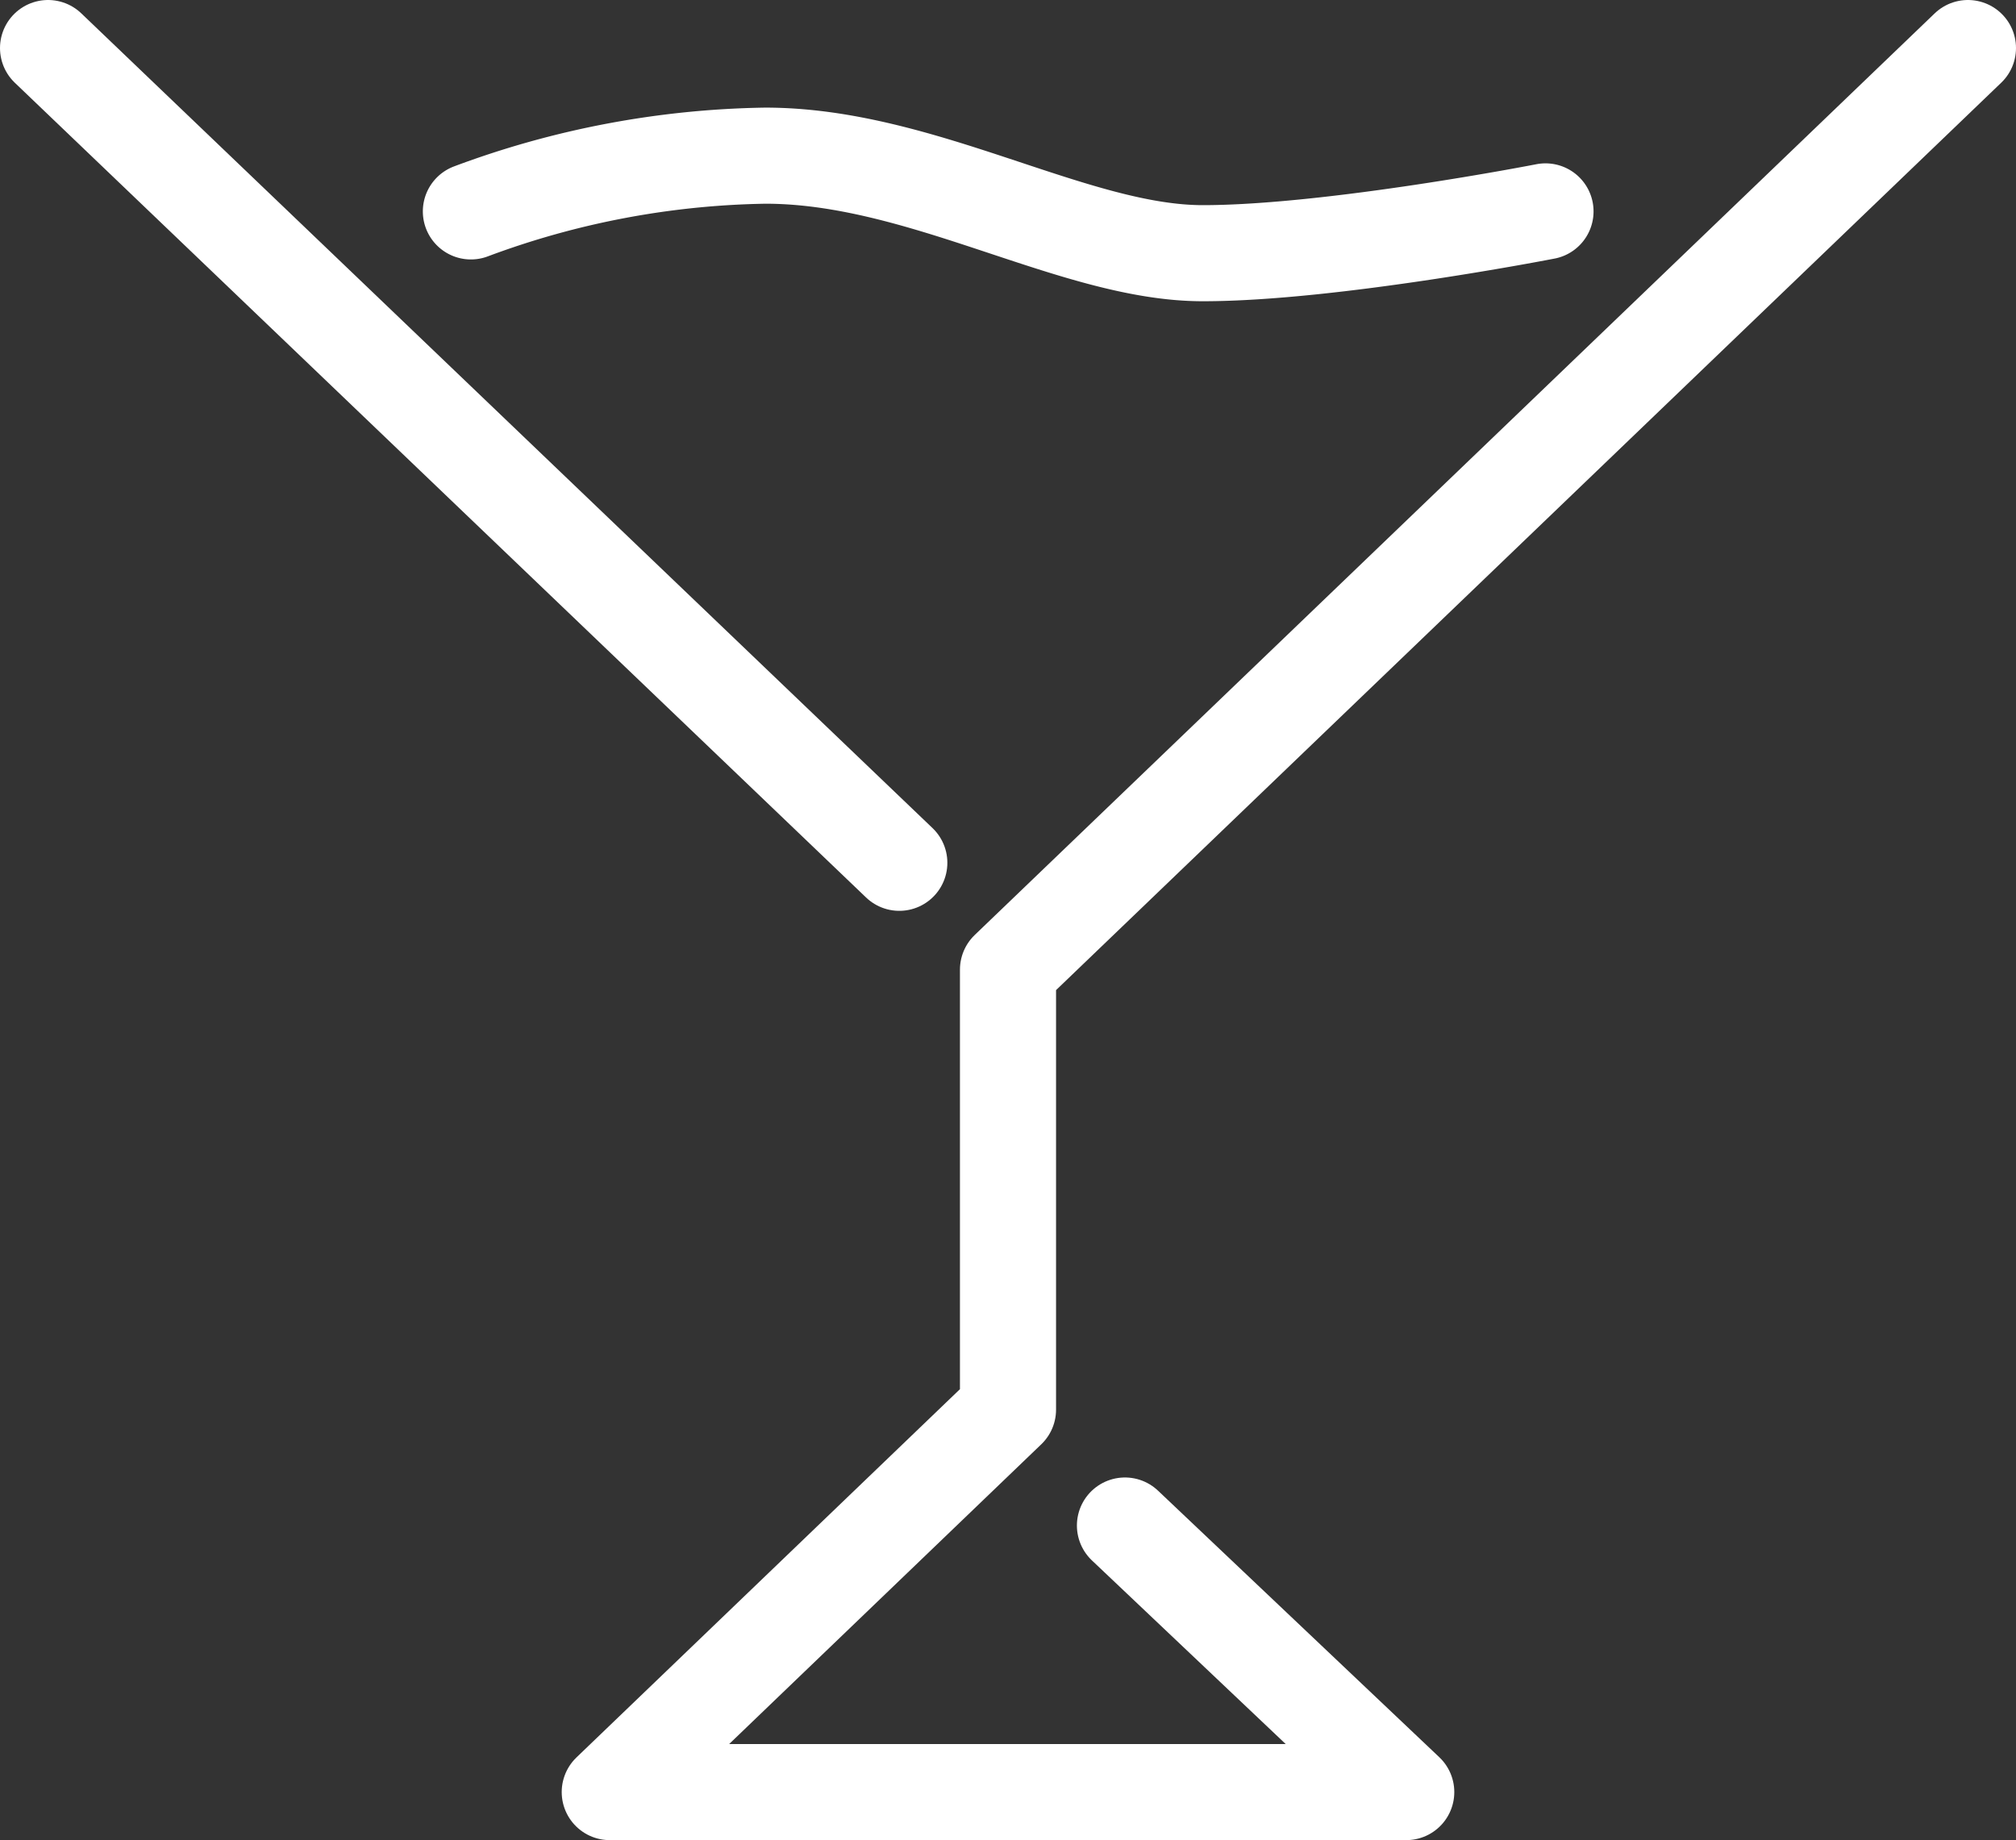
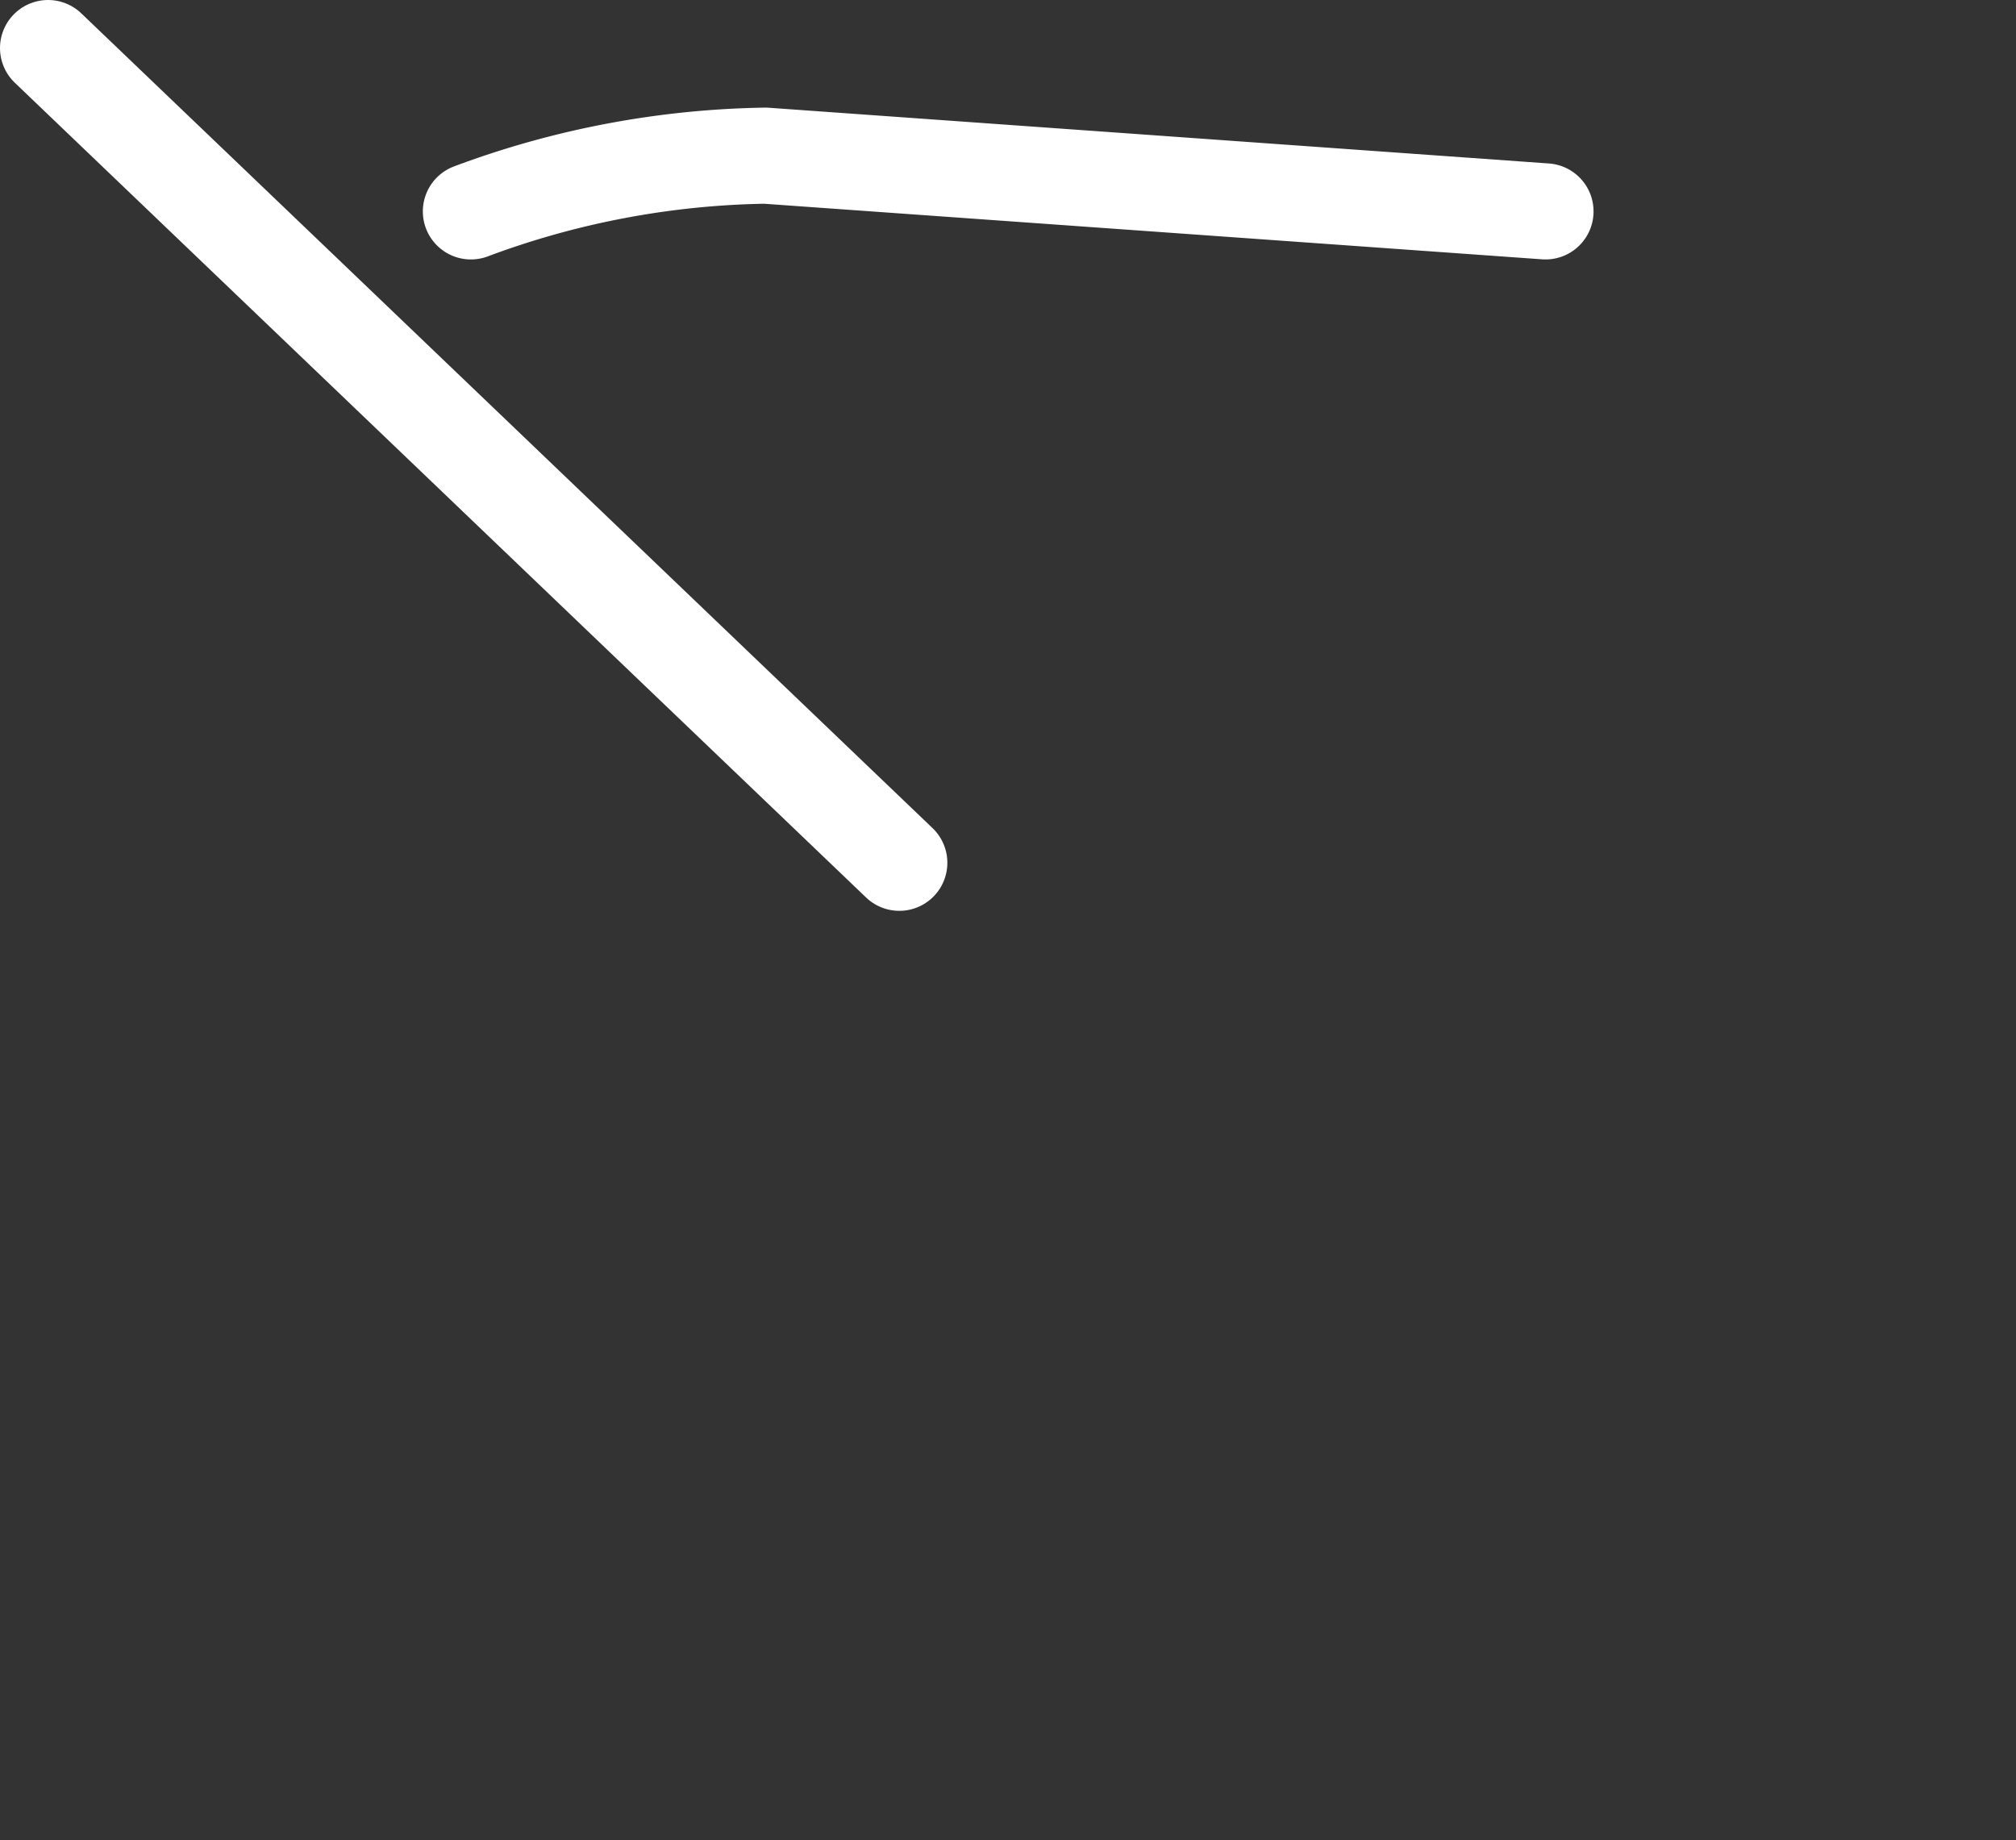
<svg xmlns="http://www.w3.org/2000/svg" width="209.78" height="191.5" viewBox="0 0 209.78 191.5">
  <rect x="0" y="0" width="209.78" height="191.5" fill="#333333" stroke="none" />
  <g id="ad82abcd-7608-45fe-8ef6-1f3d47ee314e" data-name="Calque 2">
    <g id="b95431a9-7acb-4e4c-ab72-b9d819c91785" data-name="Calque 1">
      <line x1="5" y1="5" x2="93.58" y2="89.79" fill="none" stroke="#fff" stroke-linecap="round" stroke-linejoin="round" stroke-width="10" />
-       <polyline points="117.06 158.76 146.33 186.5 63.45 186.5 104.89 146.7 104.89 100.91 204.78 5" fill="none" stroke="#fff" stroke-linecap="round" stroke-linejoin="round" stroke-width="10" />
-       <path d="M49,22a91.38,91.38,0,0,1,30.64-5.8c16.36,0,32.13,10.15,45.52,10.15S160.82,22,160.82,22" fill="none" stroke="#fff" stroke-linecap="round" stroke-linejoin="round" stroke-width="10" />
+       <path d="M49,22a91.38,91.38,0,0,1,30.64-5.8S160.82,22,160.82,22" fill="none" stroke="#fff" stroke-linecap="round" stroke-linejoin="round" stroke-width="10" />
    </g>
  </g>
</svg>